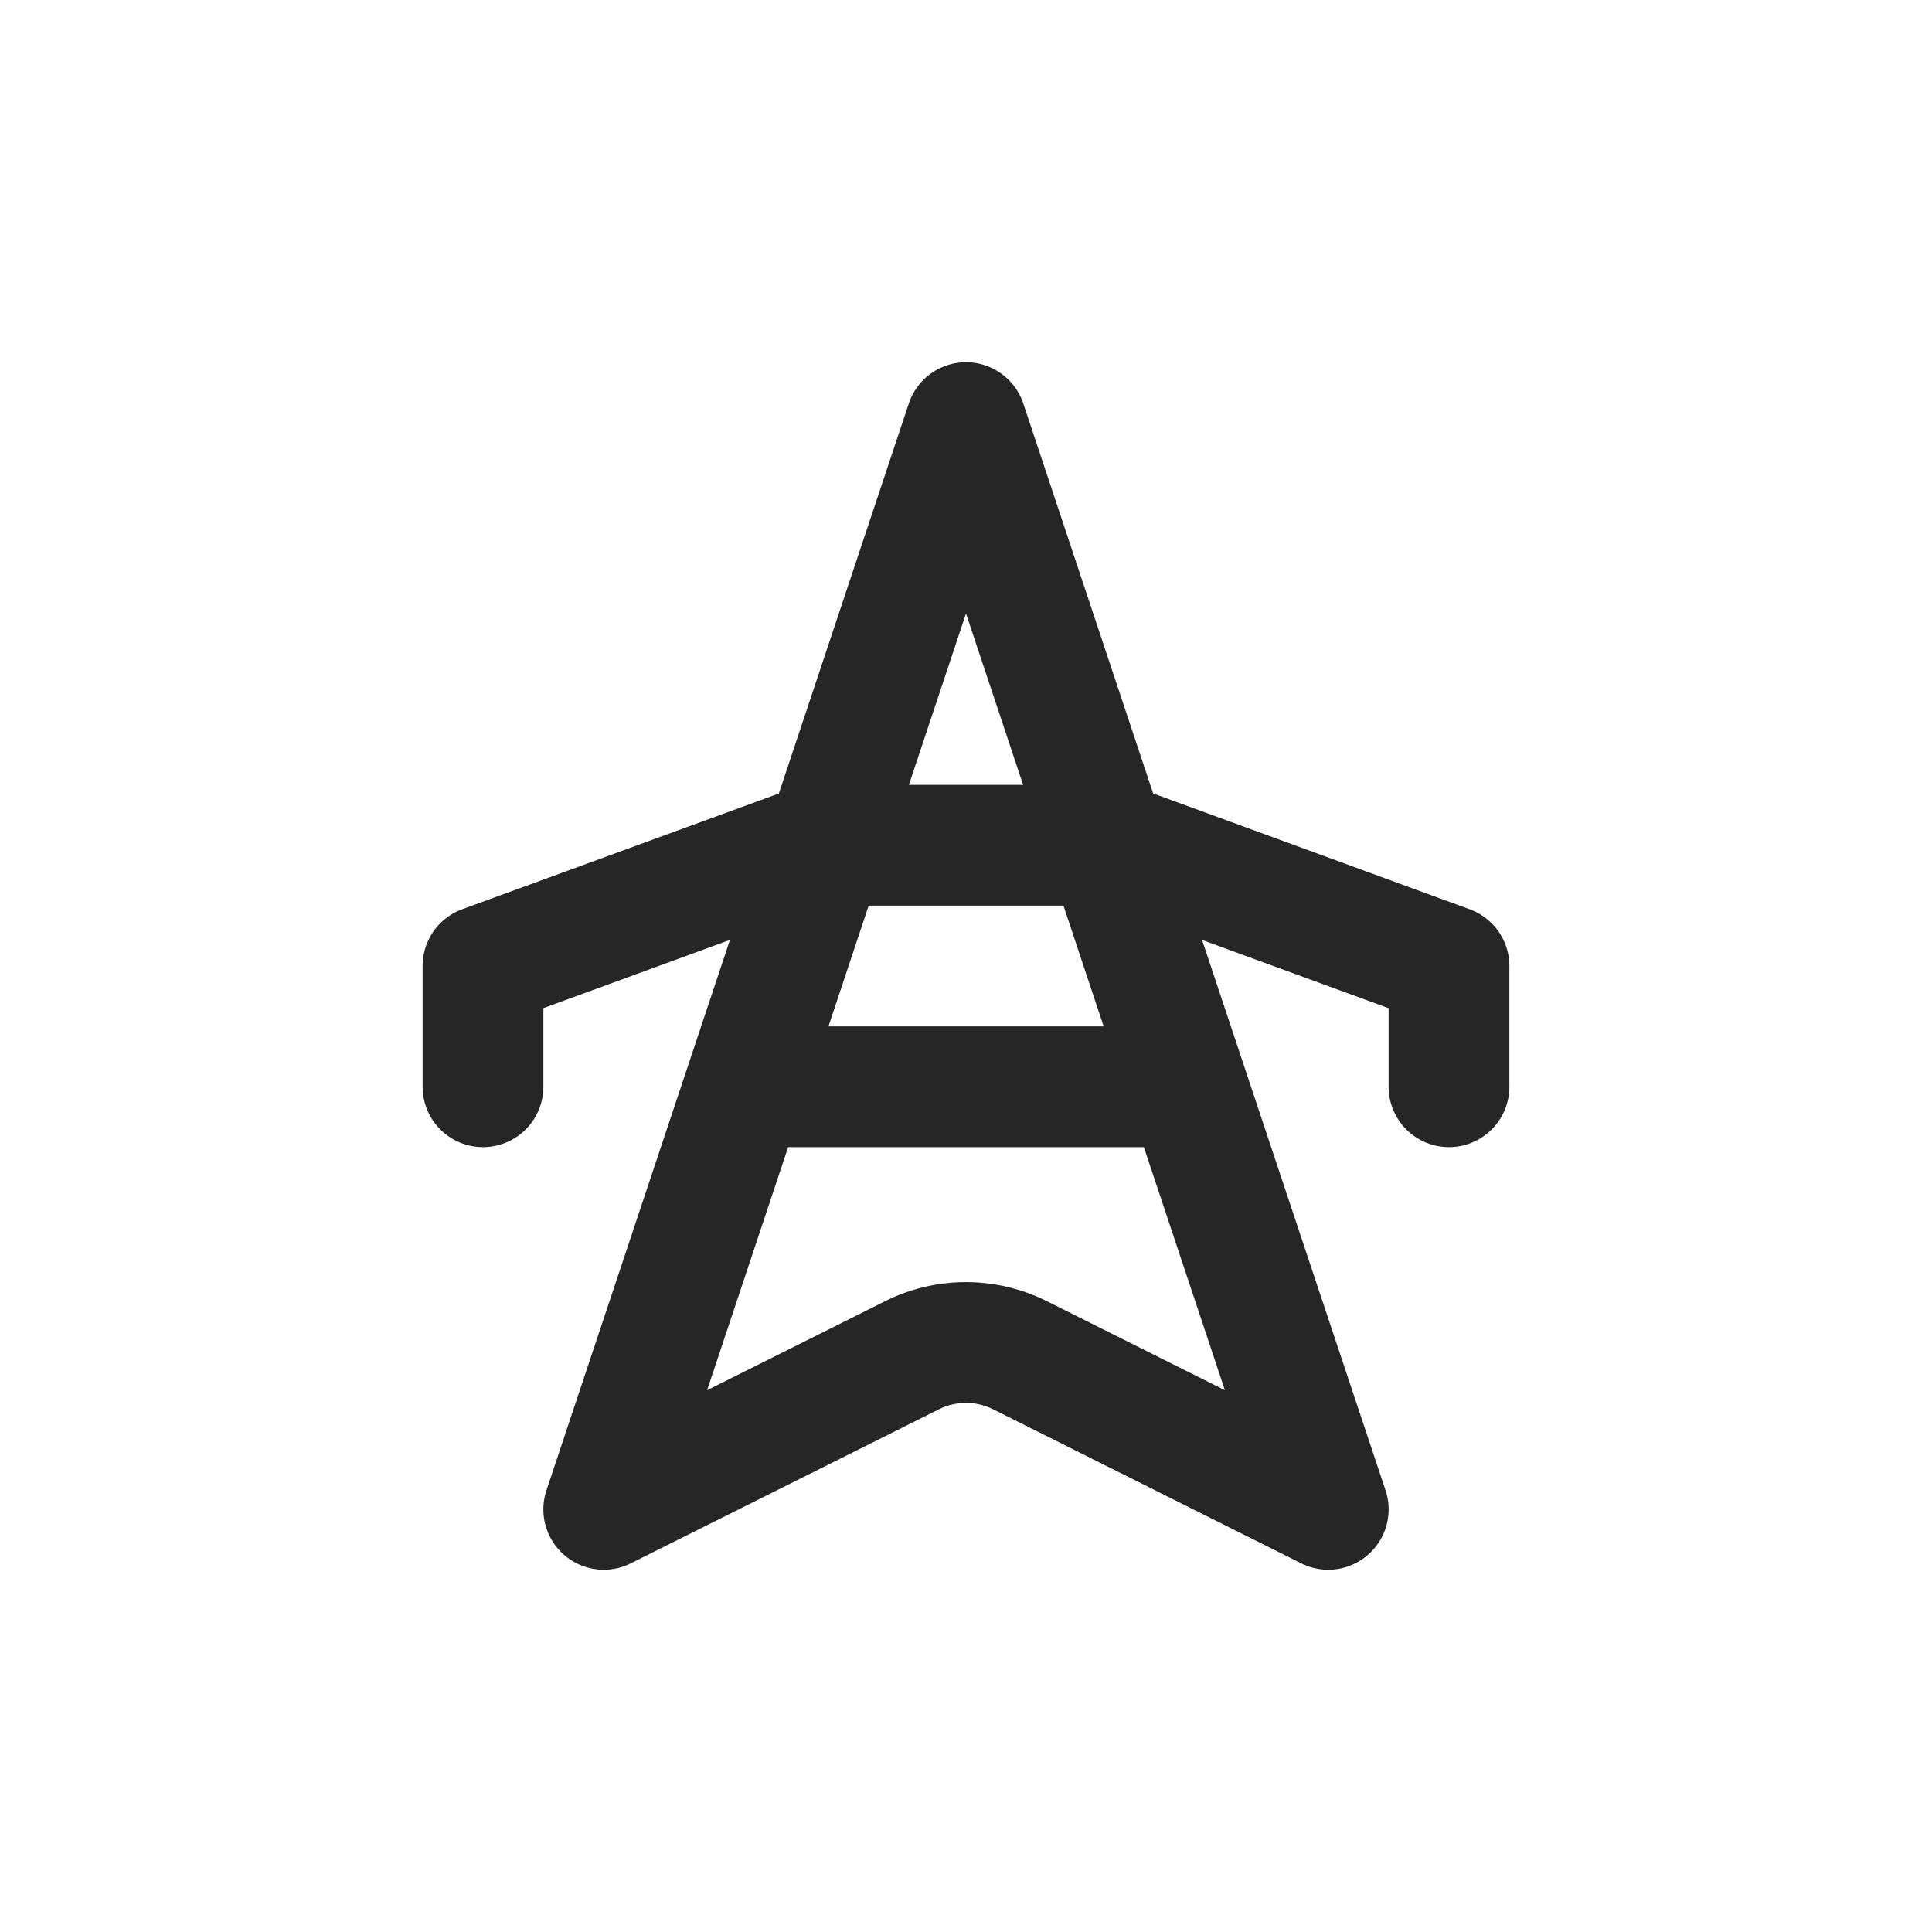
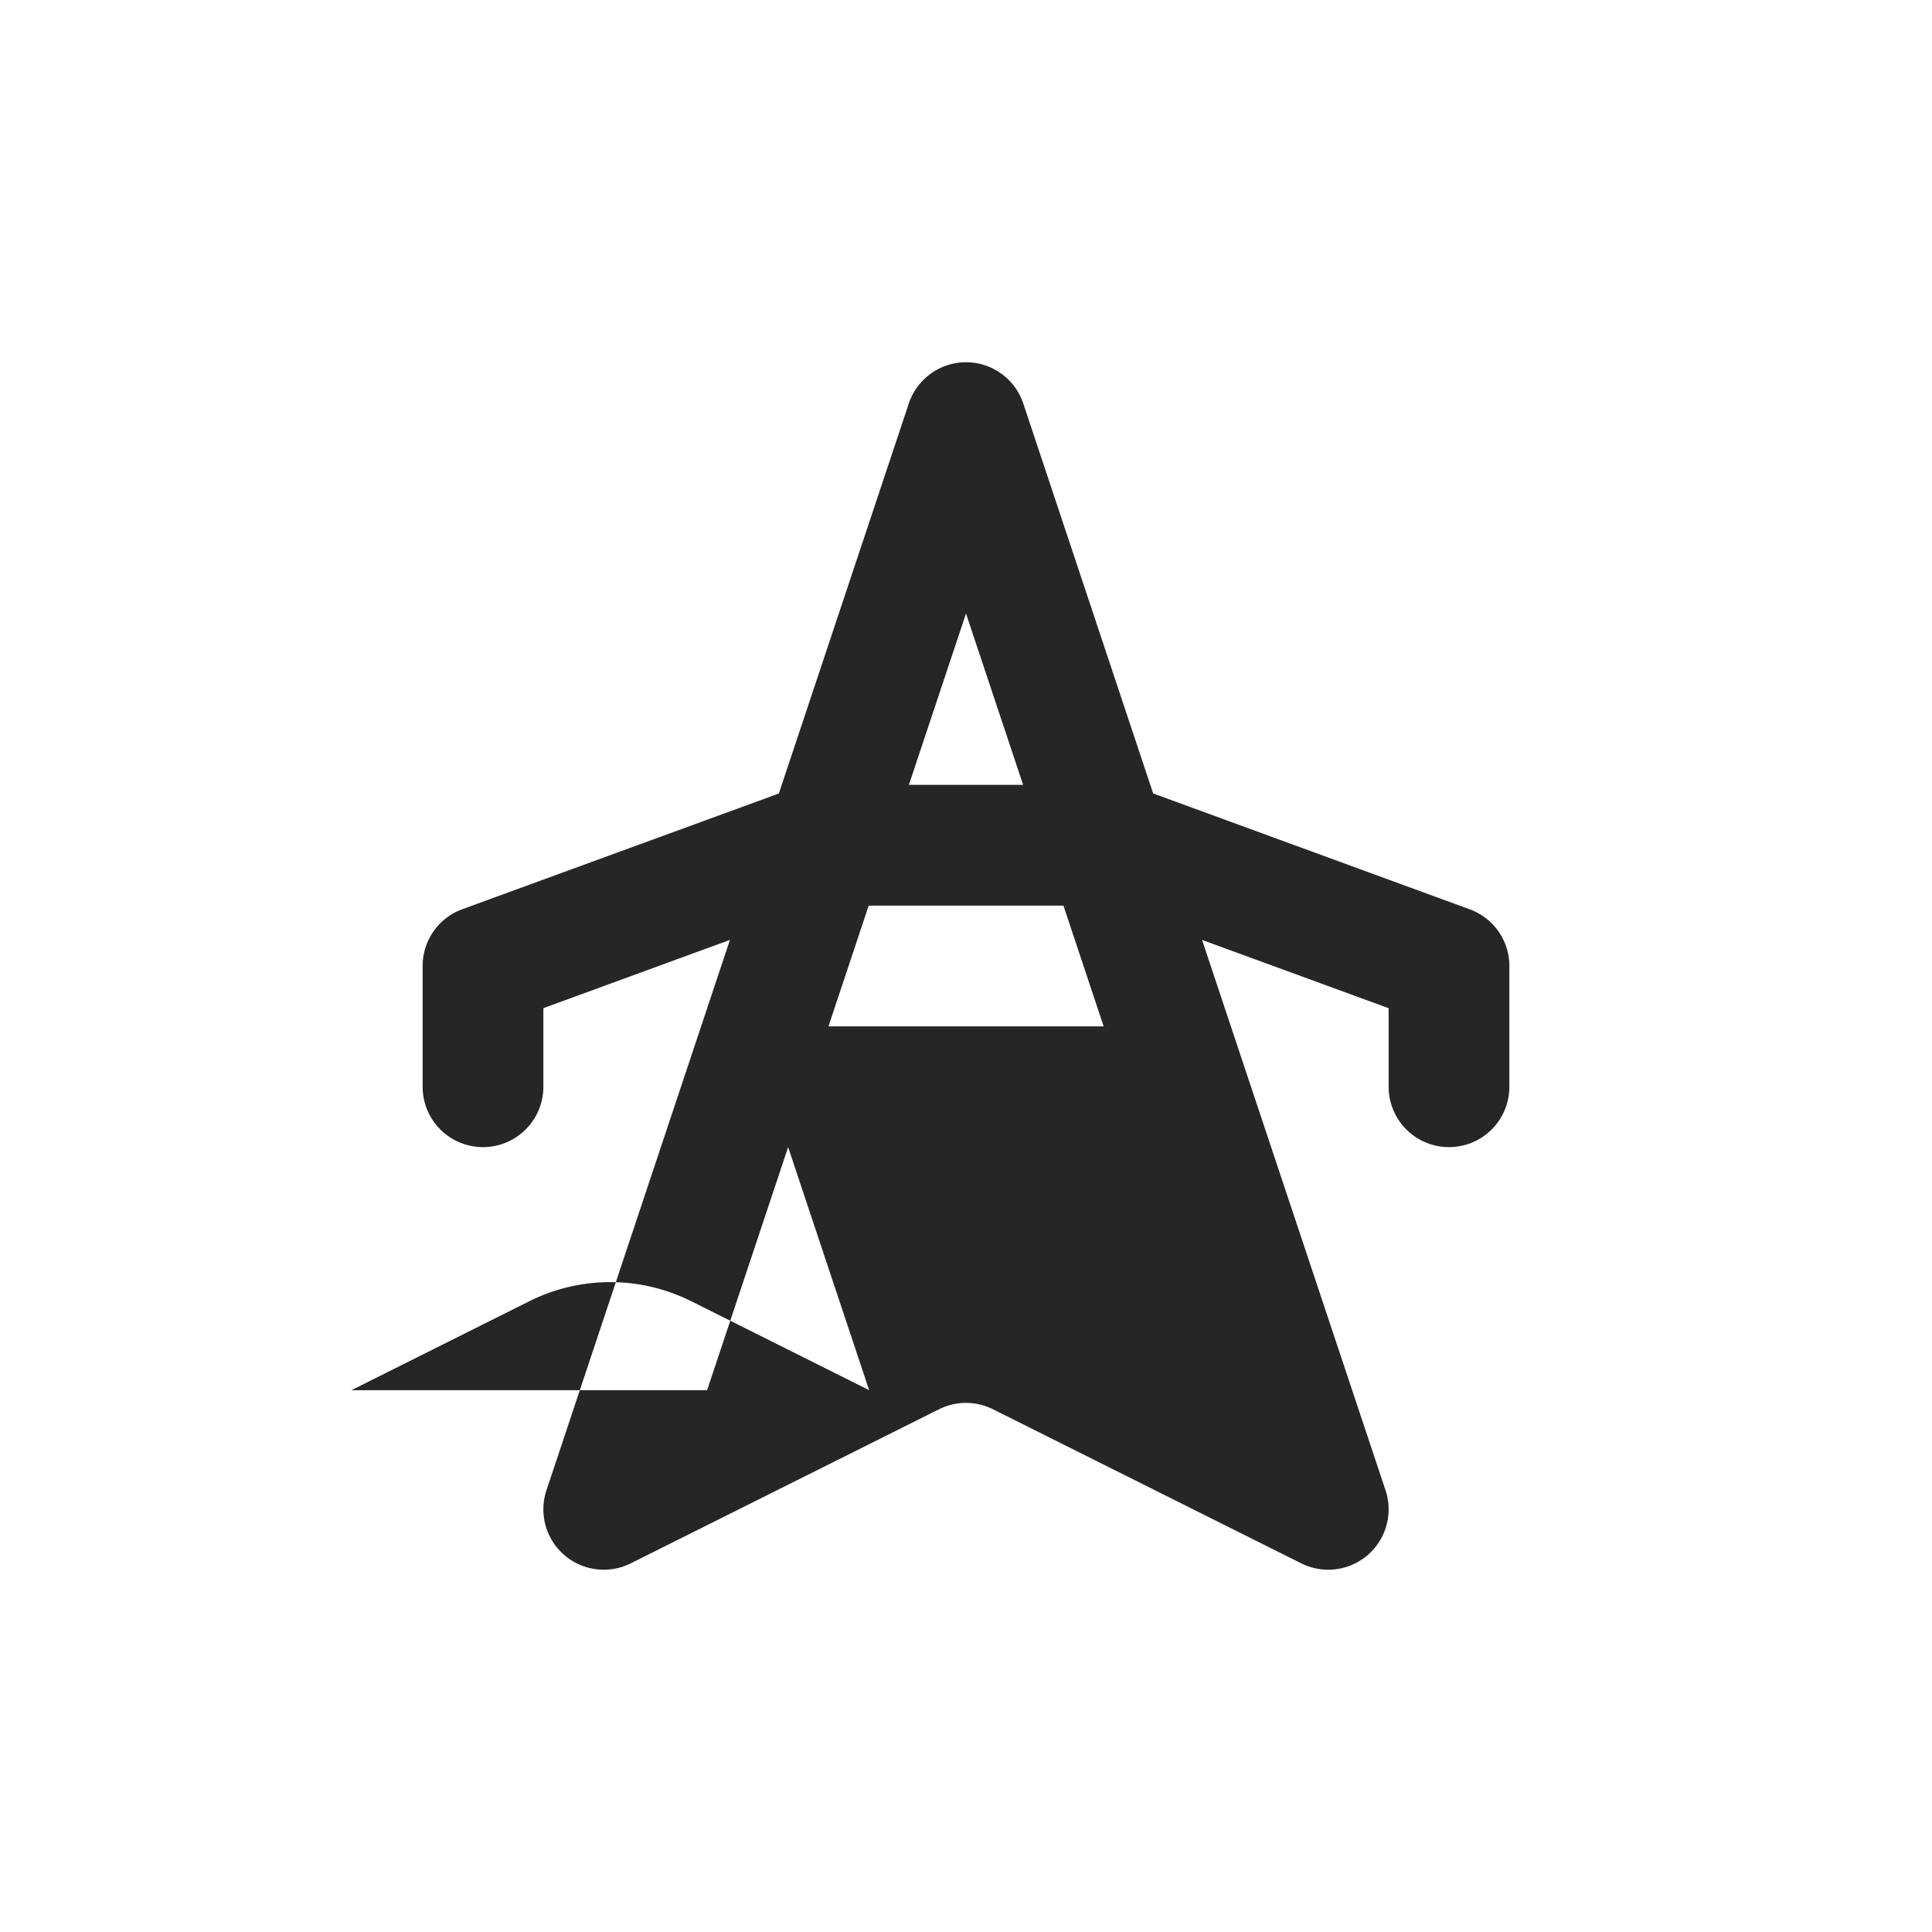
<svg xmlns="http://www.w3.org/2000/svg" fill="none" viewBox="0 0 32 32">
  <g transform="translate(4, 4)">
-     <path fill="#262626" fill-rule="evenodd" d="M12 2a1 1 0 0 1 .949.684L15.1 9.142l5.243 1.919A1 1 0 0 1 21 12v2a1 1 0 1 1-2 0v-1.301l-3.09-1.131 3.039 9.116a1 1 0 0 1-1.396 1.21l-5.106-2.552a1 1 0 0 0-.894 0l-5.106 2.552a1 1 0 0 1-1.396-1.21l3.039-9.116L5 12.698V14a1 1 0 1 1-2 0v-2a1 1 0 0 1 .656-.94L8.9 9.143l2.152-6.458A1 1 0 0 1 12 2zm0 4.162L12.946 9h-1.892L12 6.162zM7.712 19.026L9.054 15h5.892l1.342 4.026-2.946-1.473a3 3 0 0 0-2.684 0l-2.946 1.473zM14.28 13l-.666-2h-3.226l-.666 2h4.558z" clip-rule="evenodd" />
+     <path fill="#262626" fill-rule="evenodd" d="M12 2a1 1 0 0 1 .949.684L15.1 9.142l5.243 1.919A1 1 0 0 1 21 12v2a1 1 0 1 1-2 0v-1.301l-3.09-1.131 3.039 9.116a1 1 0 0 1-1.396 1.21l-5.106-2.552a1 1 0 0 0-.894 0l-5.106 2.552a1 1 0 0 1-1.396-1.21l3.039-9.116L5 12.698V14a1 1 0 1 1-2 0v-2a1 1 0 0 1 .656-.94L8.9 9.143l2.152-6.458A1 1 0 0 1 12 2zm0 4.162L12.946 9h-1.892L12 6.162zM7.712 19.026L9.054 15l1.342 4.026-2.946-1.473a3 3 0 0 0-2.684 0l-2.946 1.473zM14.28 13l-.666-2h-3.226l-.666 2h4.558z" clip-rule="evenodd" />
  </g>
</svg>